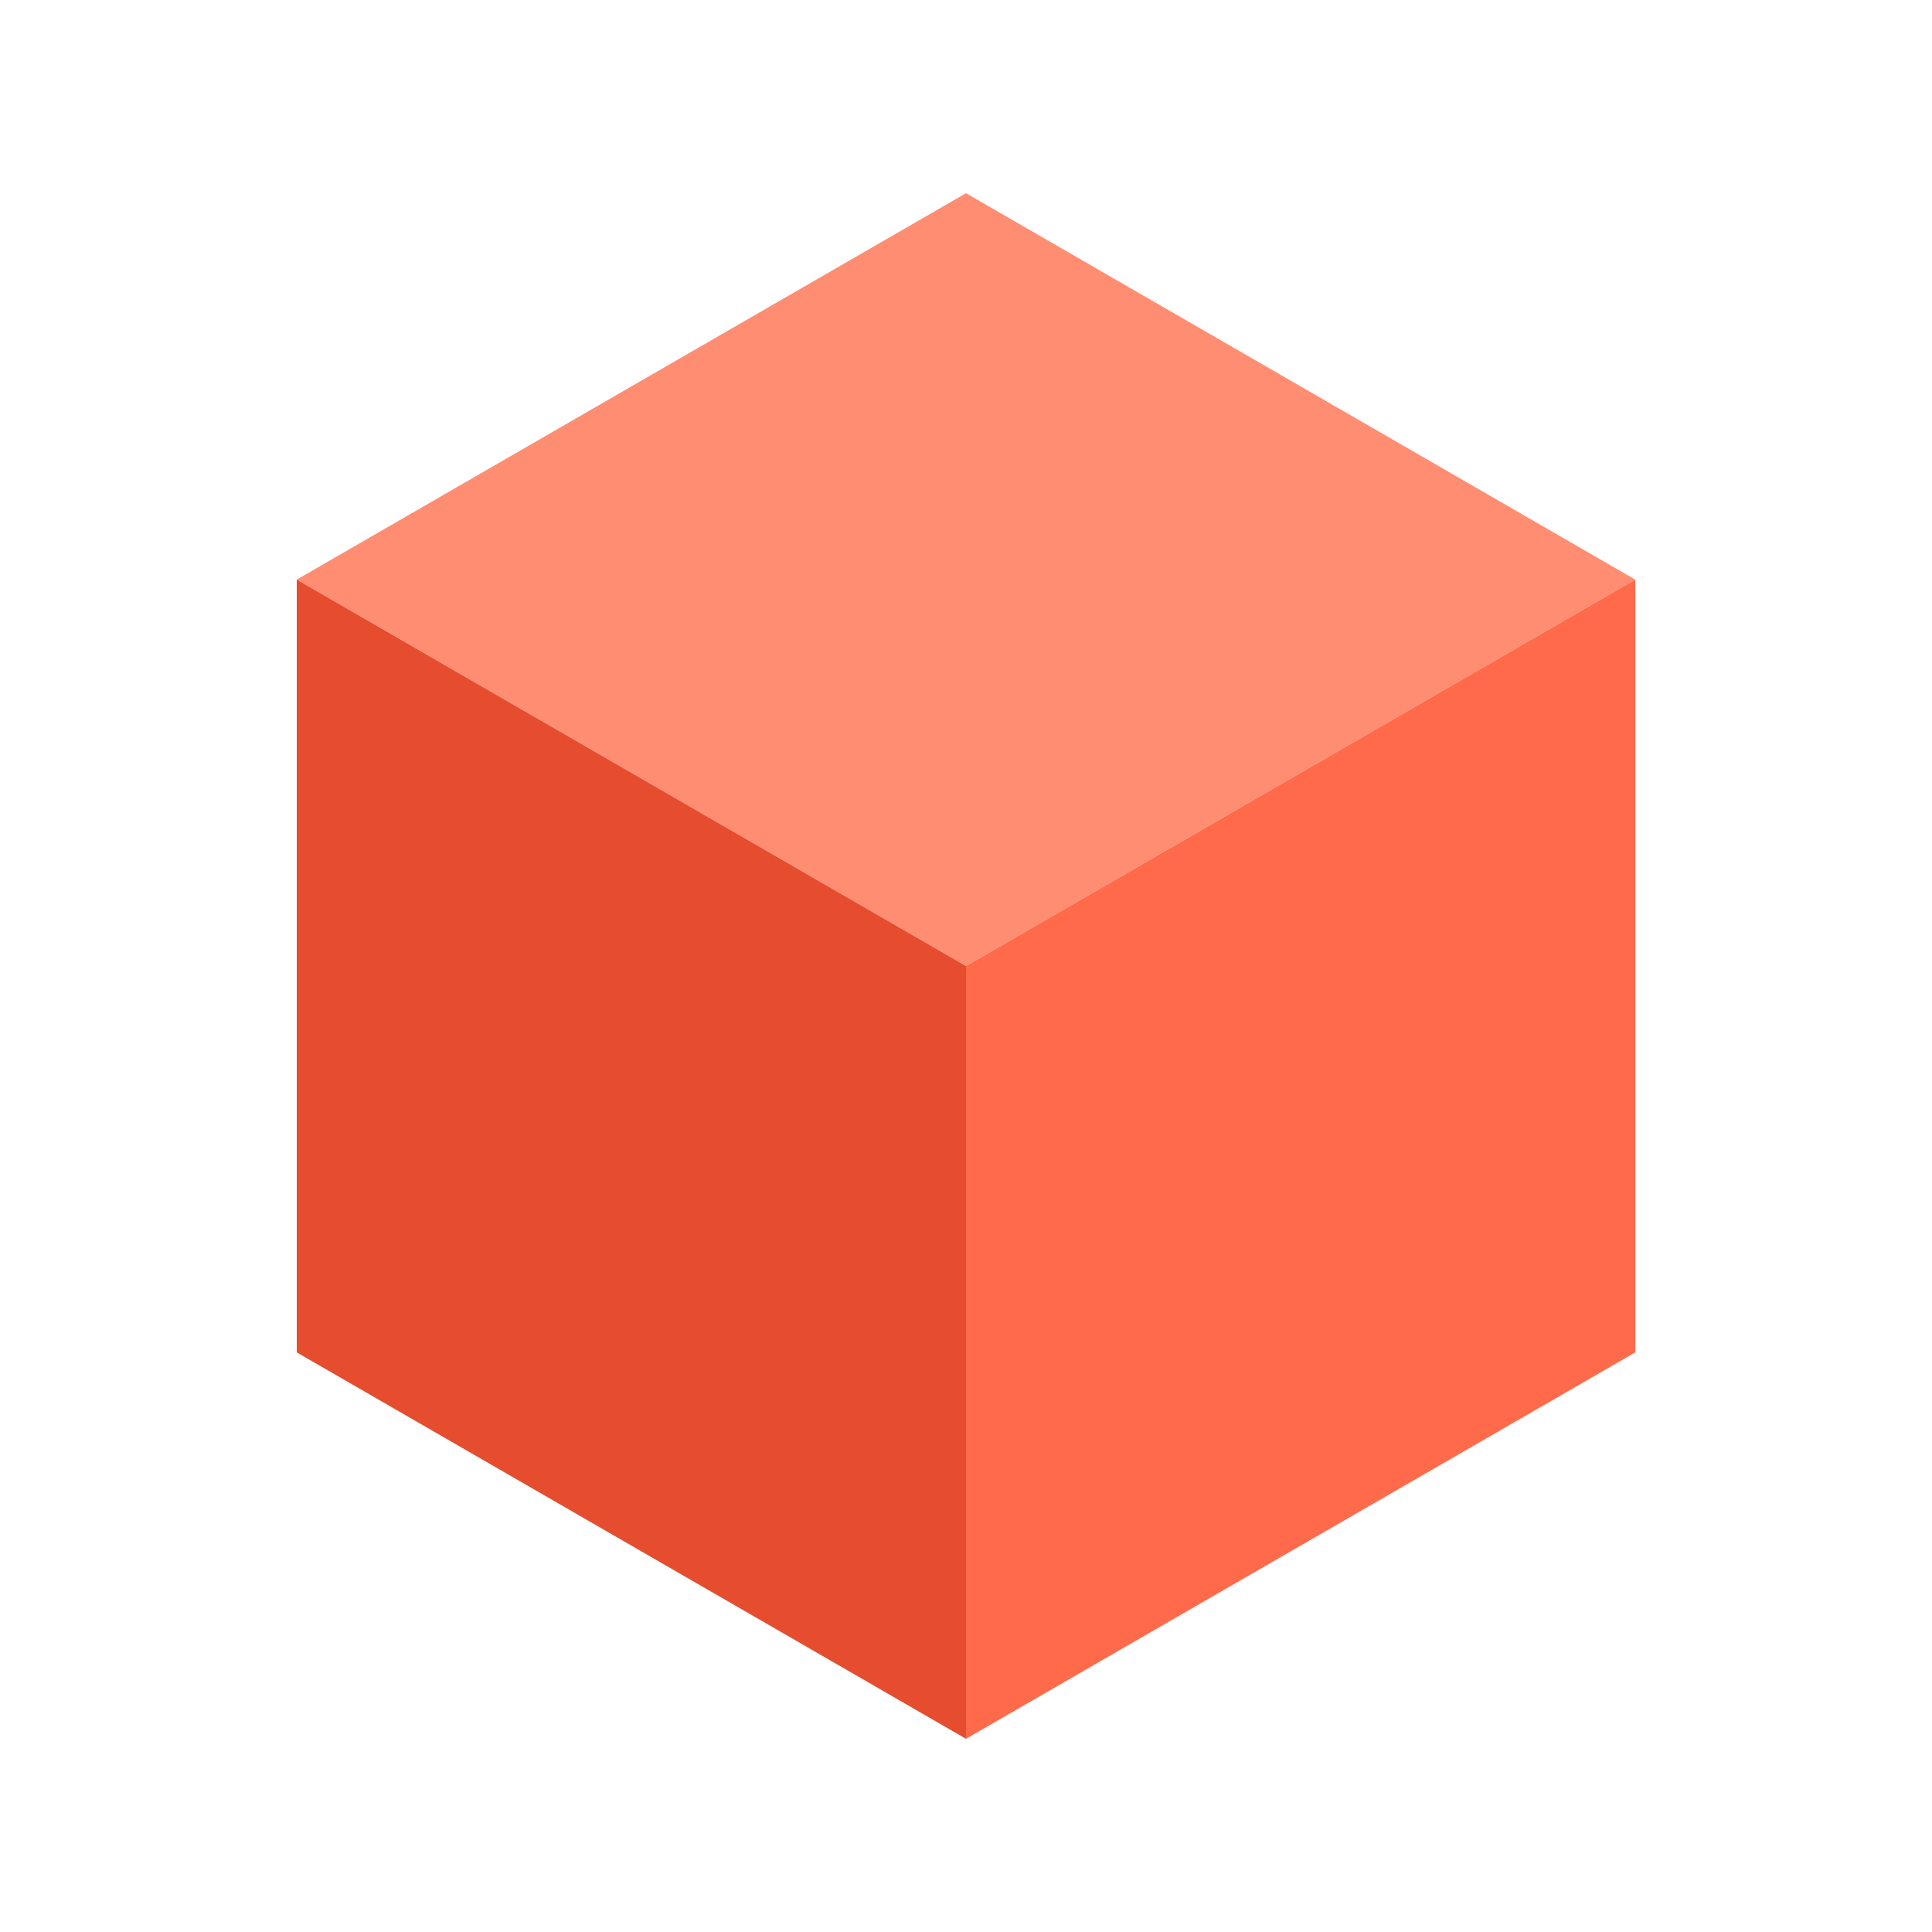
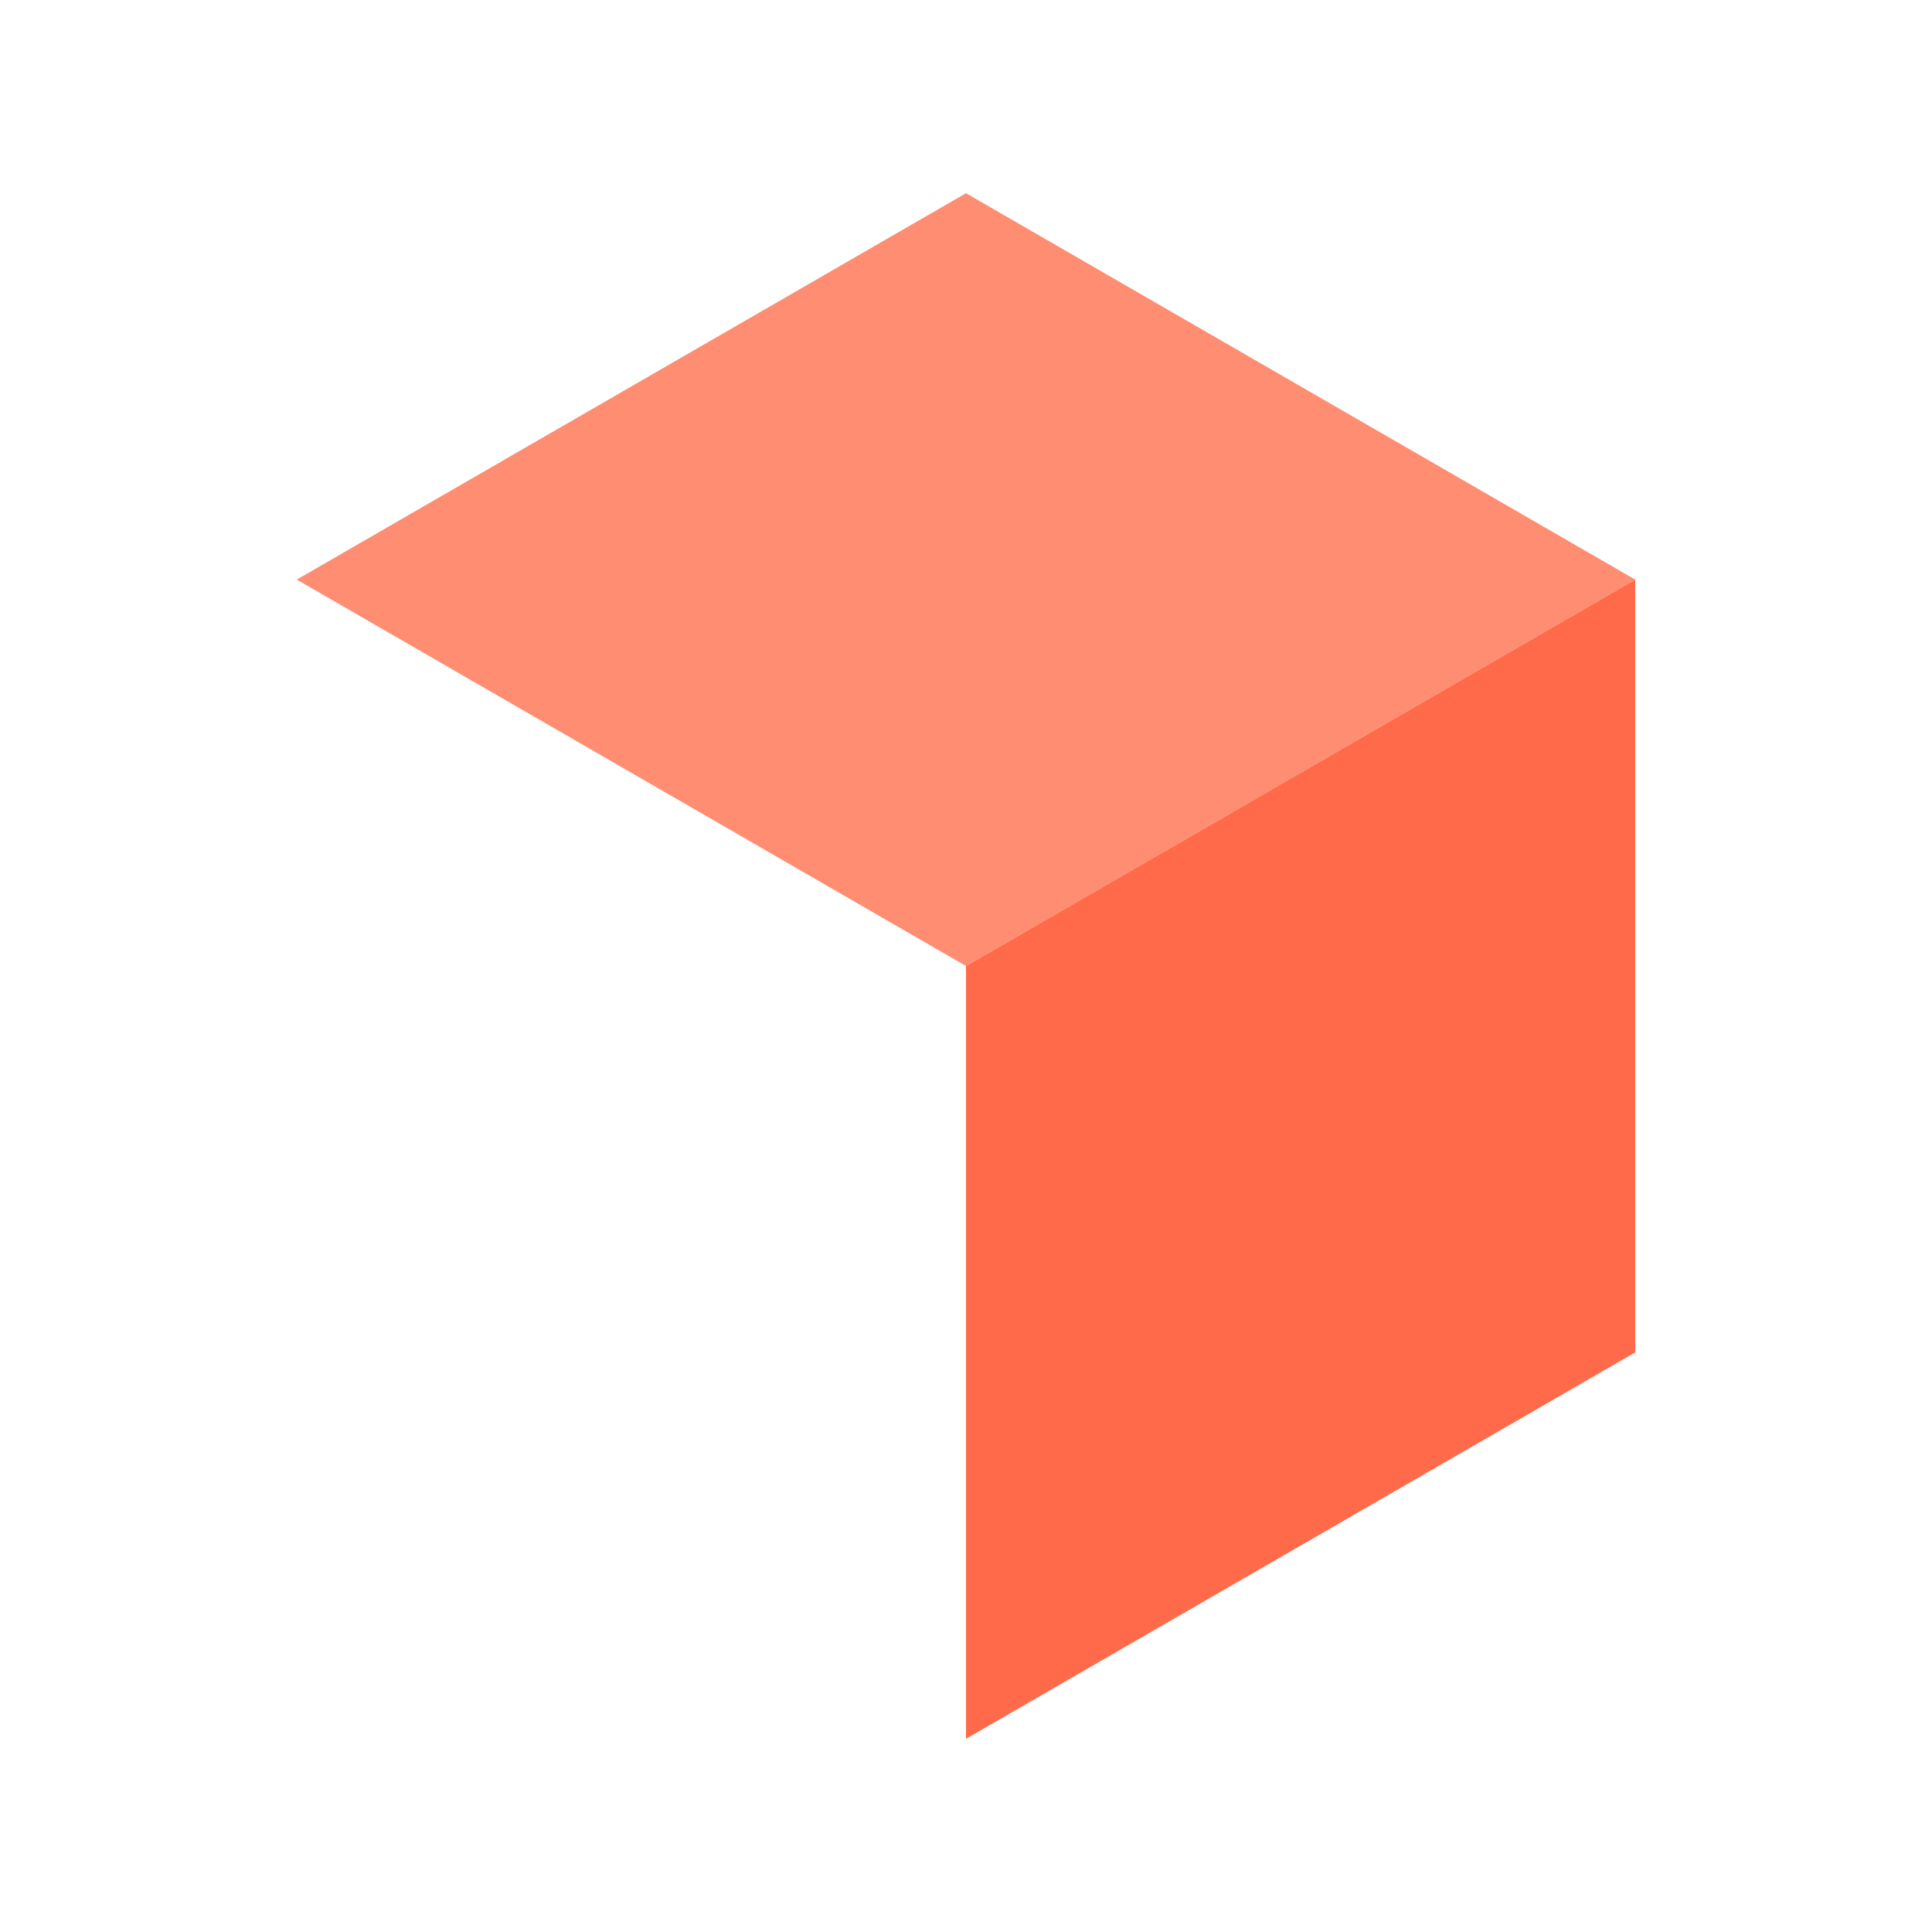
<svg xmlns="http://www.w3.org/2000/svg" width="40" height="40" viewBox="0 0 40 40" fill="none">
  <g>
    <path d="M20 4L33.856 12V12L20 20L6.144 12V12L20 4Z" fill="#FF8D72" />
    <path d="M20 20L33.856 12V28L20 36V20Z" fill="#FF6B4A" />
-     <path d="M6.144 12L20 20V36L6.144 28V12Z" fill="#E54D2E" />
    <animateTransform attributeName="transform" attributeType="XML" type="rotate" from="0 20 20" to="360 20 20" dur="20s" repeatCount="indefinite" />
  </g>
</svg>